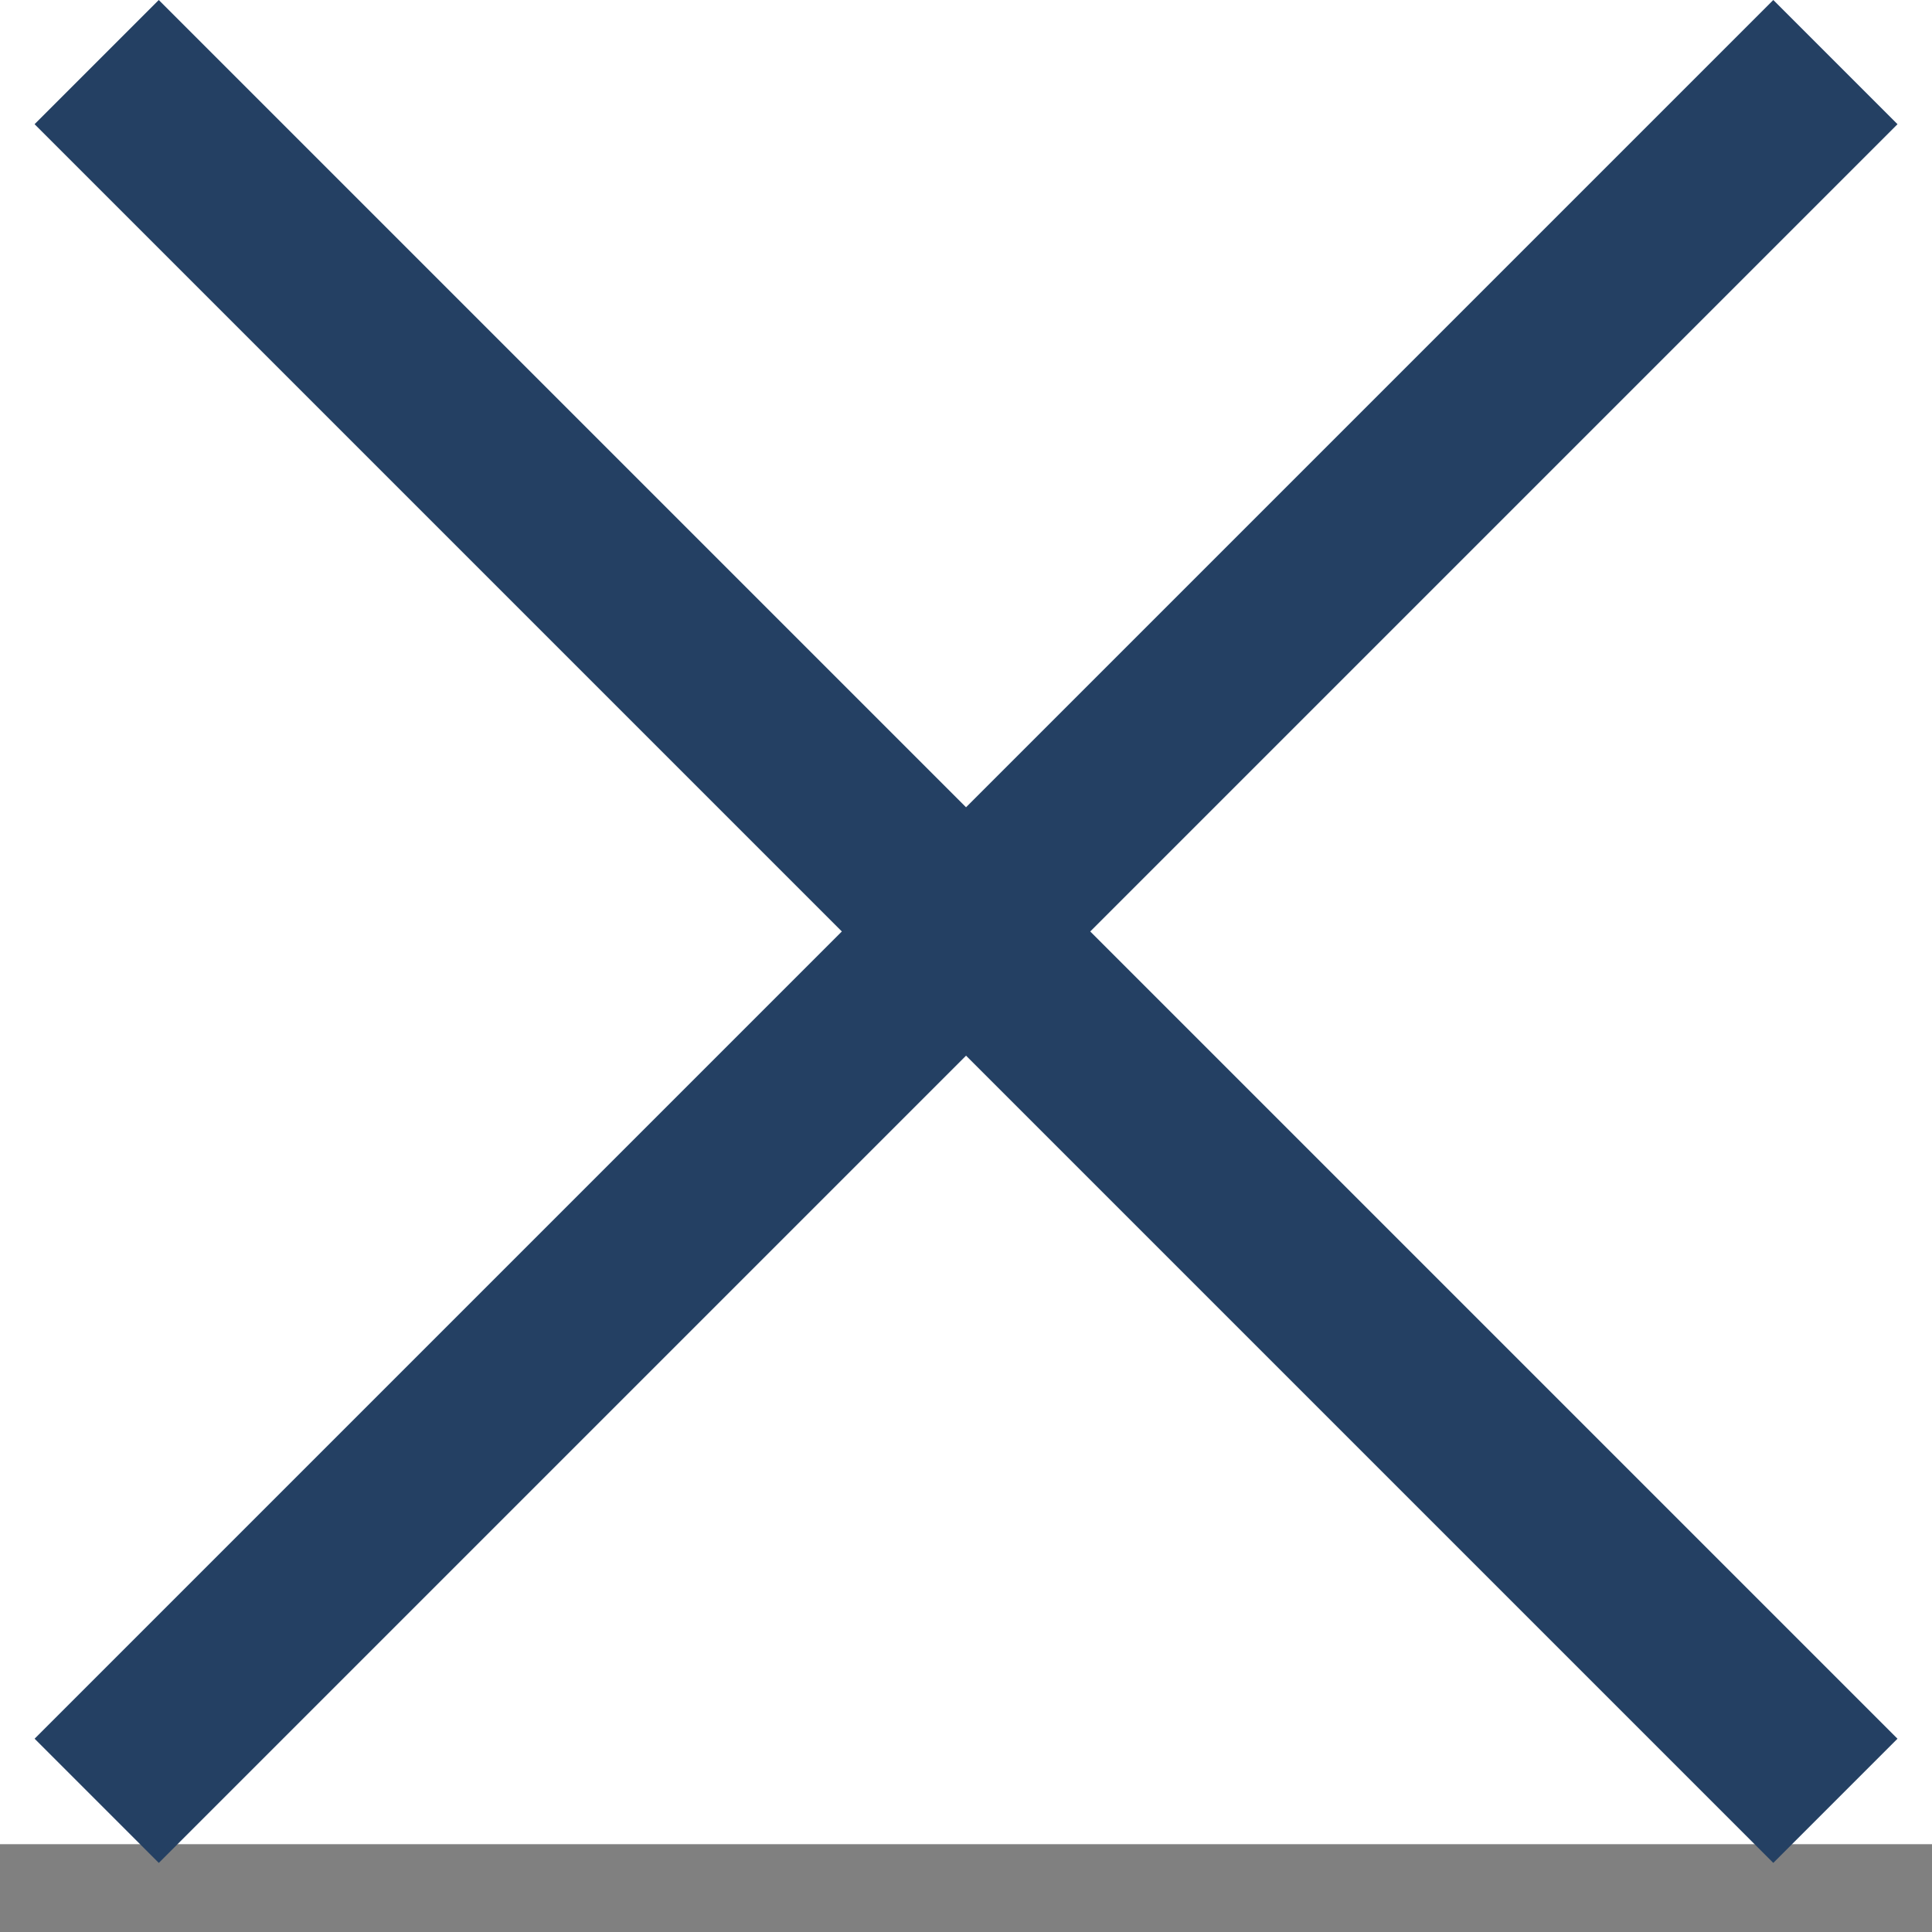
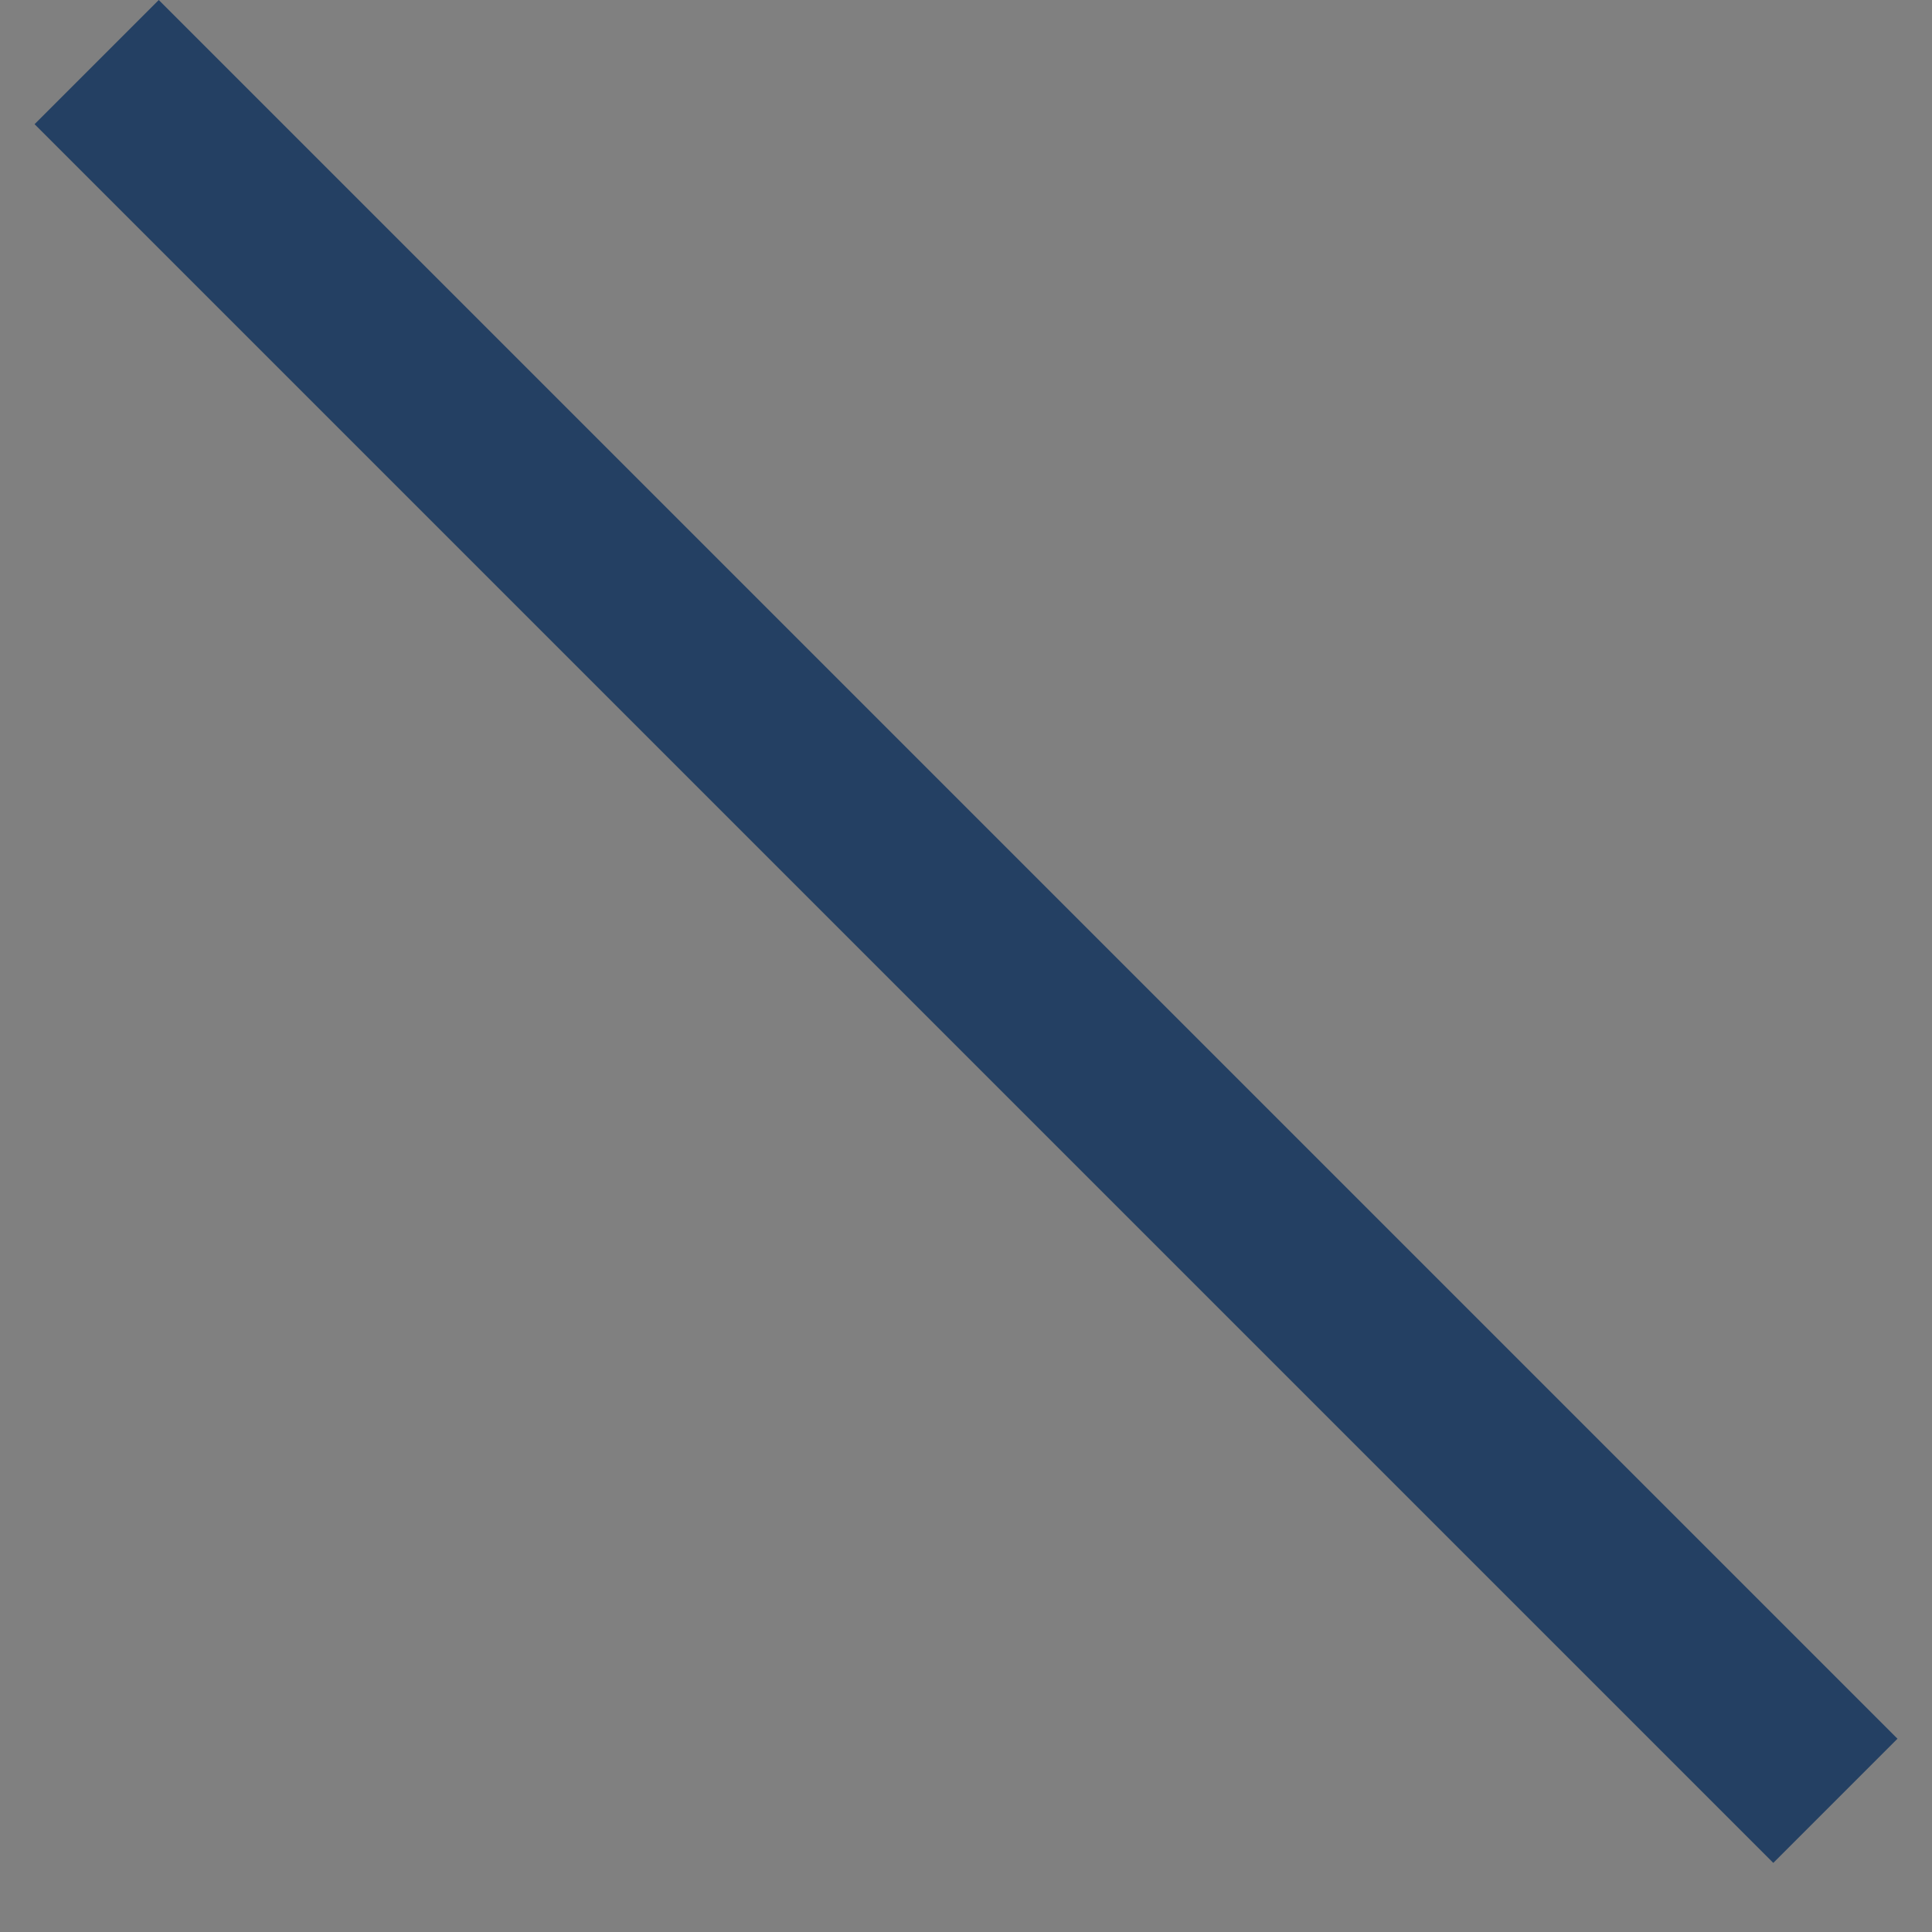
<svg xmlns="http://www.w3.org/2000/svg" width="22" height="22" viewBox="0 0 22 22" fill="none">
  <rect x="0" y="0" width="22" height="22" fill="#808080" stroke="none" />
-   <rect width="22" height="21" fill="white" />
  <rect x="1.808" width="28" height="2" transform="rotate(45 1.808 0)" fill="#244063" />
-   <rect x="0.394" y="19.799" width="28" height="2" transform="rotate(-45 0.394 19.799)" fill="#244063" />
</svg>